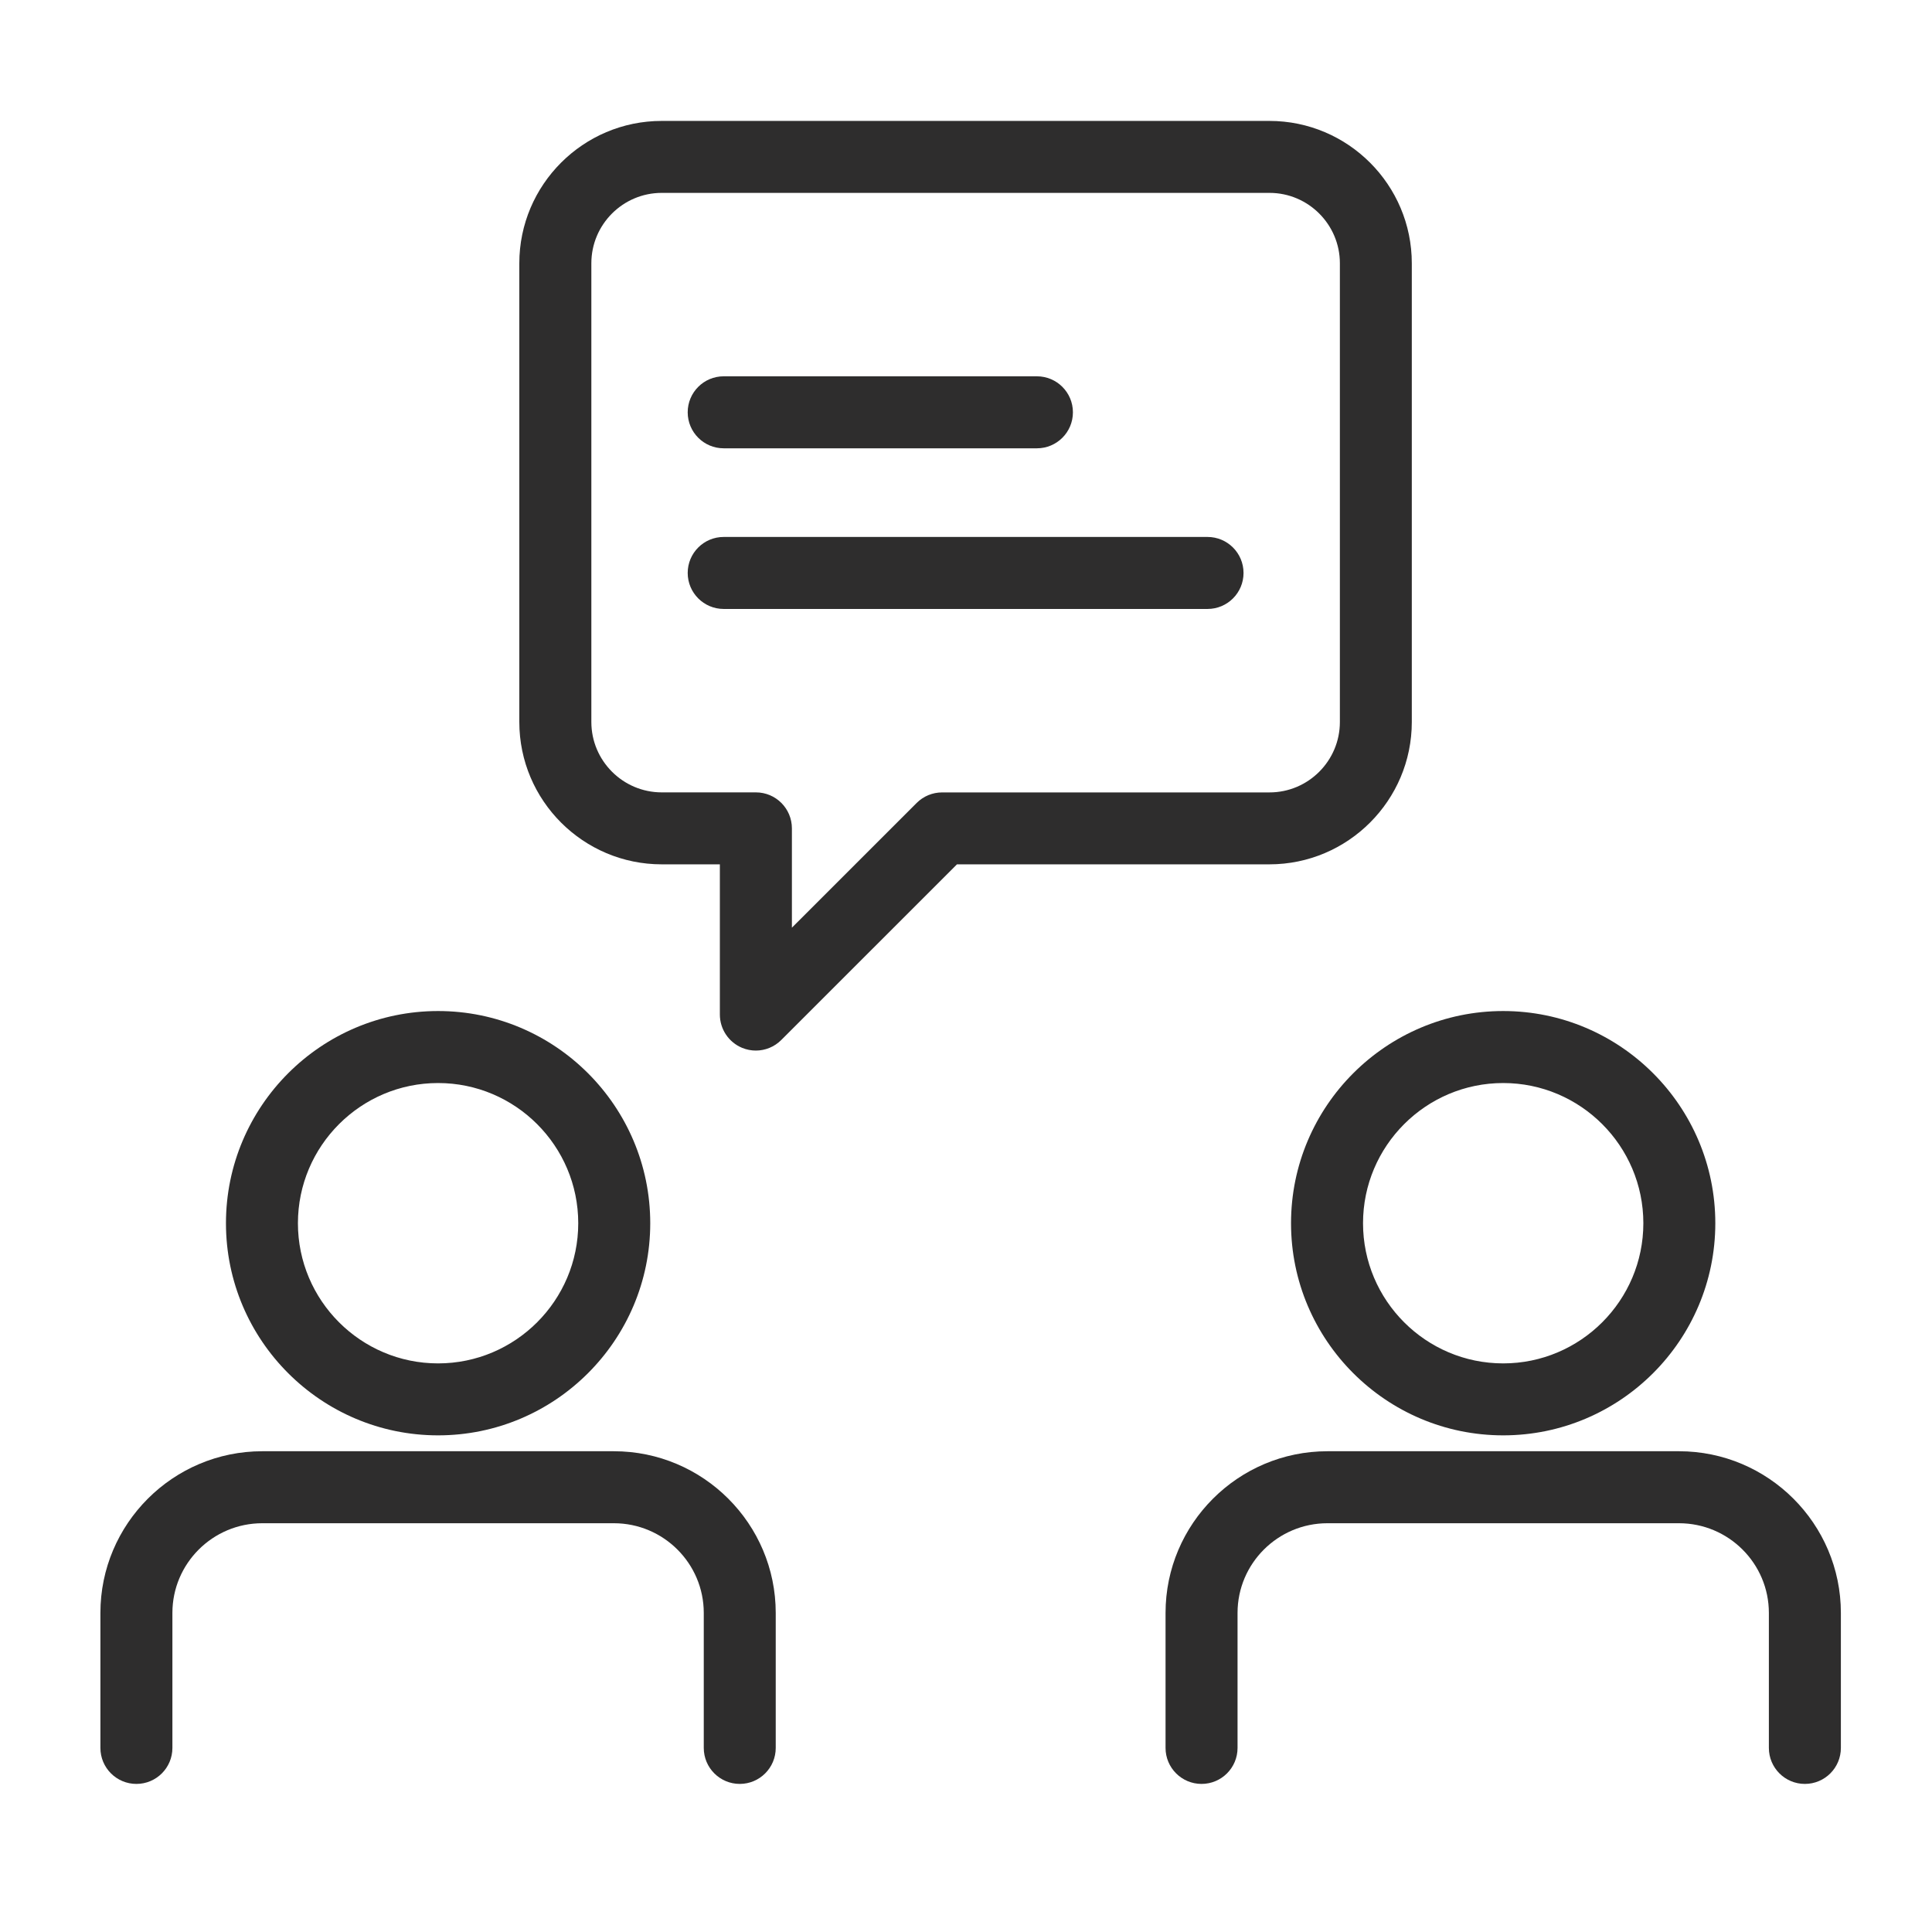
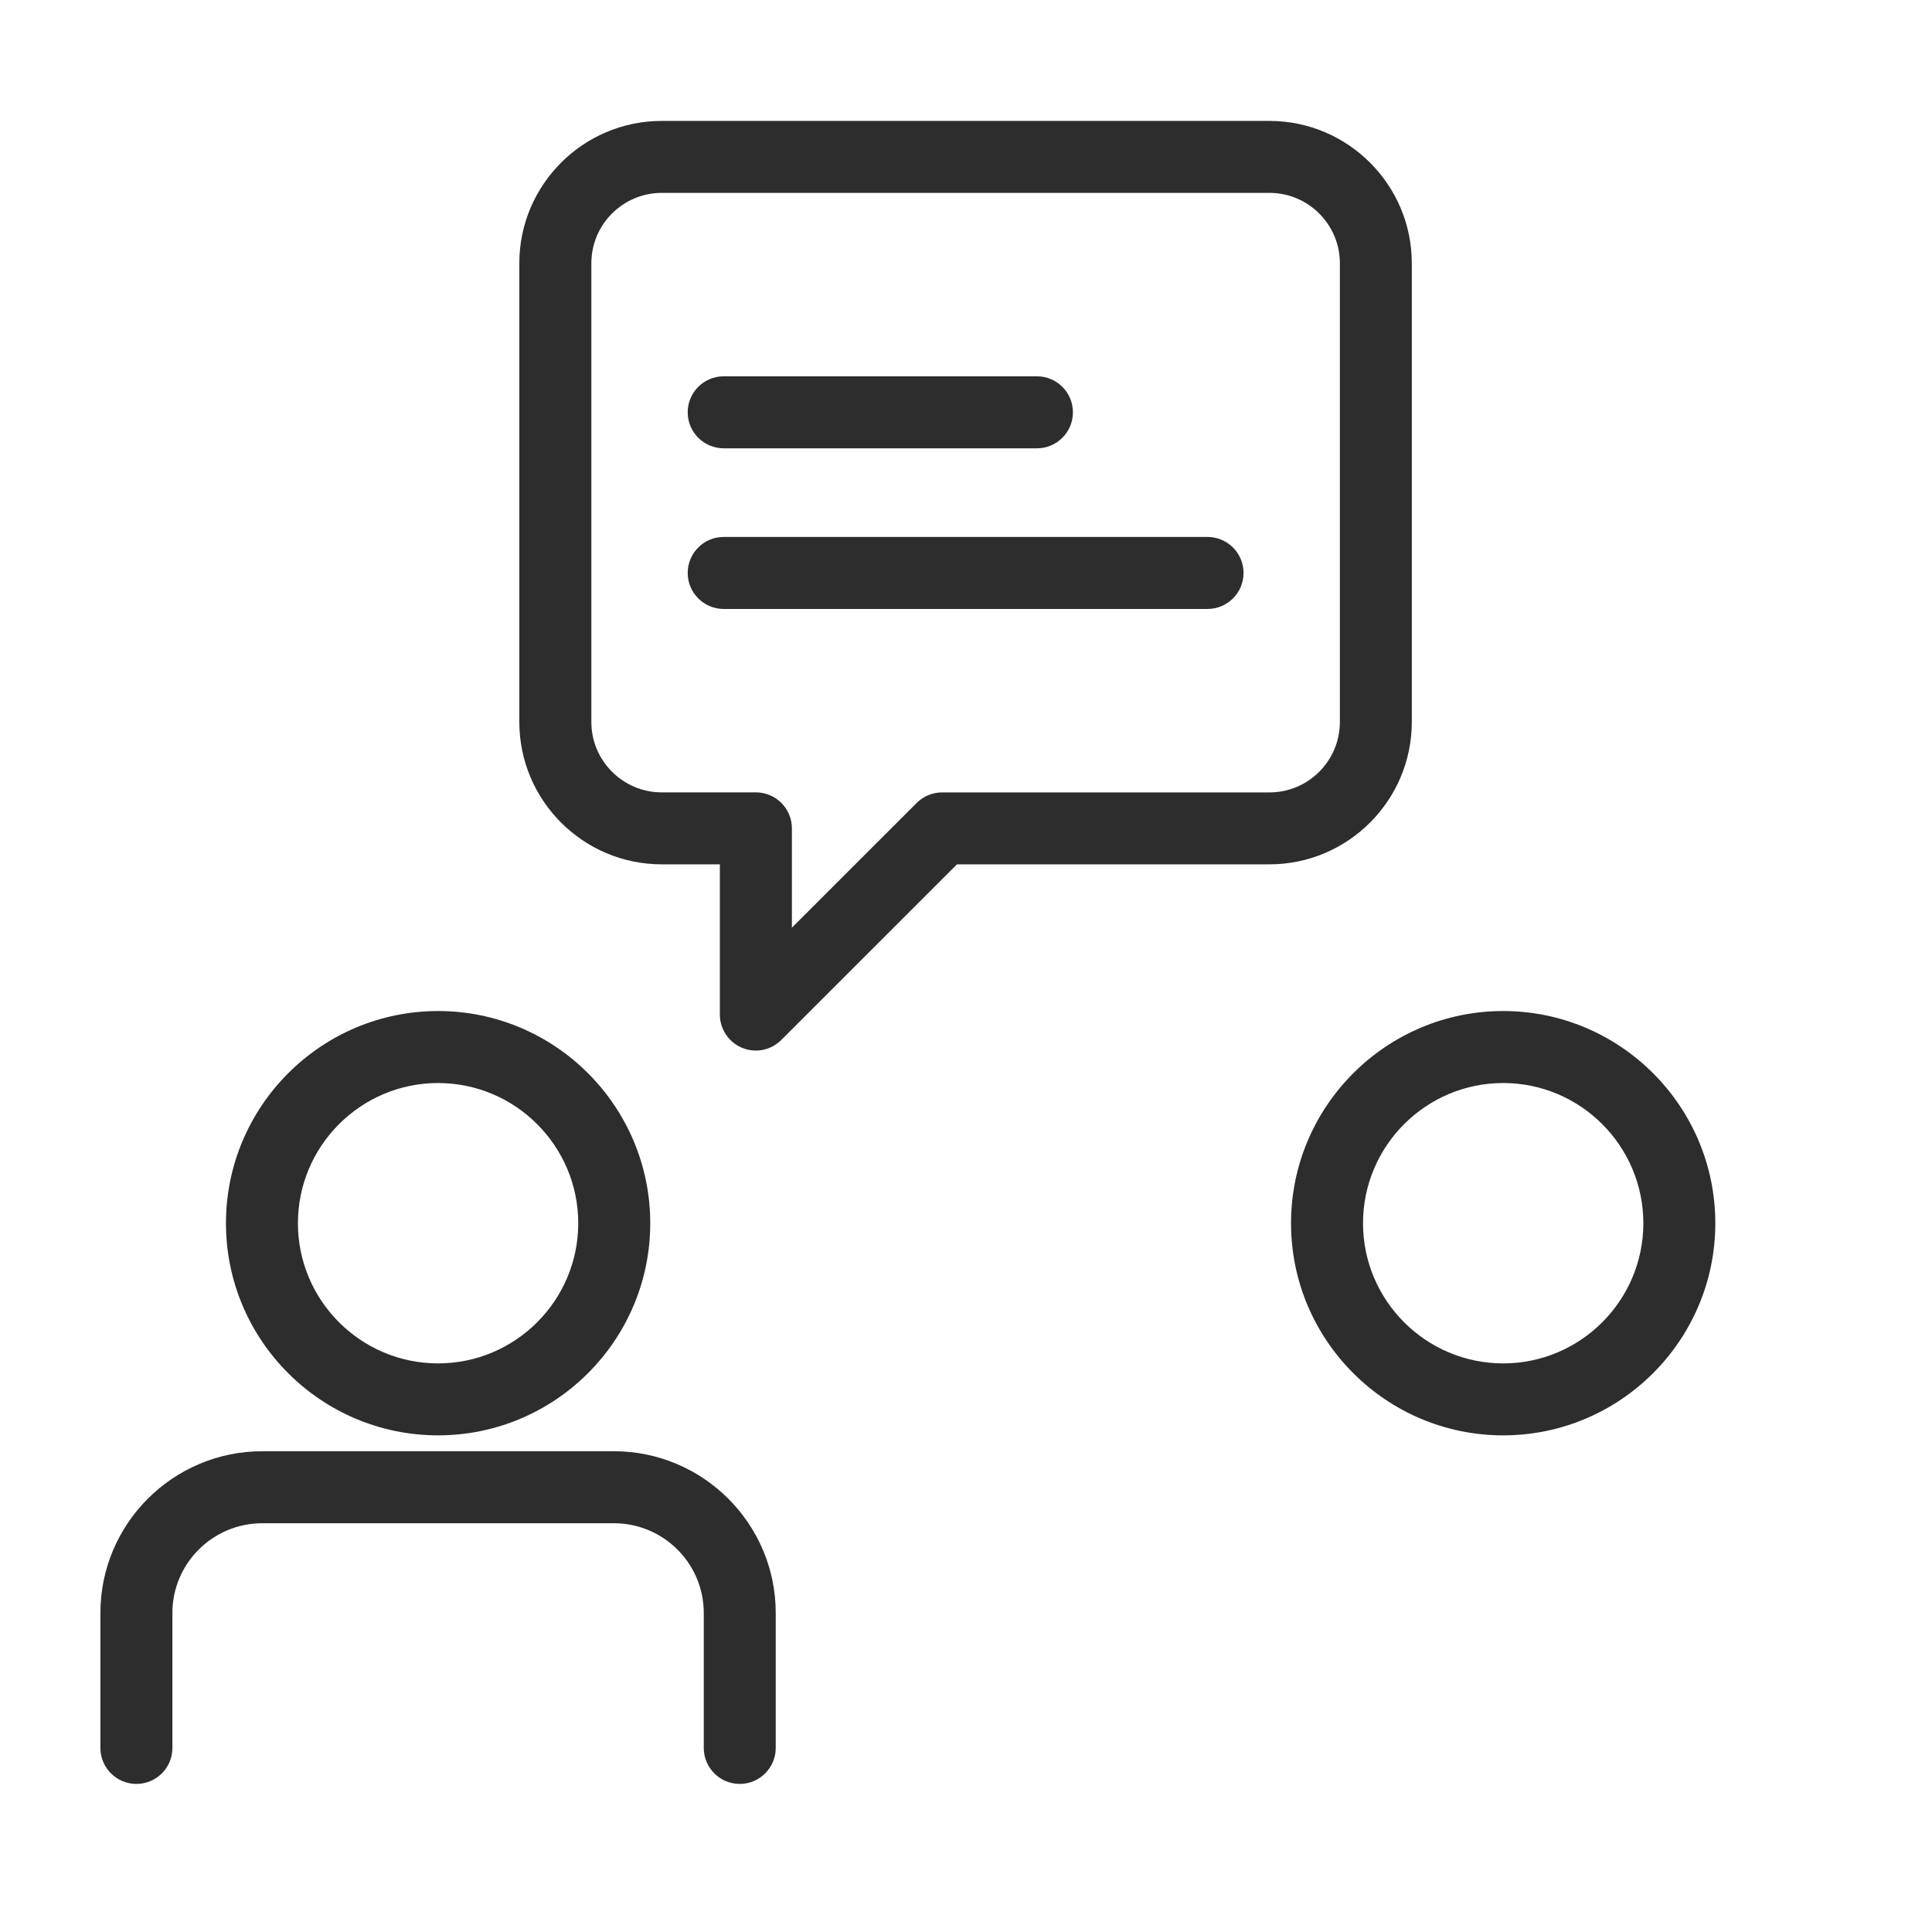
<svg xmlns="http://www.w3.org/2000/svg" xmlns:ns1="http://www.inkscape.org/namespaces/inkscape" xmlns:ns2="http://sodipodi.sourceforge.net/DTD/sodipodi-0.dtd" width="200" height="200" viewBox="0 0 52.917 52.917" version="1.1" id="svg420" ns1:version="1.1.1 (3bf5ae0d25, 2021-09-20)" ns2:docname="in person chat black.svg">
  <ns2:namedview id="namedview422" pagecolor="#ffffff" bordercolor="#111111" borderopacity="1" ns1:pageshadow="0" ns1:pageopacity="0" ns1:pagecheckerboard="1" ns1:document-units="px" showgrid="false" units="px" ns1:zoom="1.3102506" ns1:cx="78.992522" ns1:cy="70.597182" ns1:window-width="1680" ns1:window-height="987" ns1:window-x="-8" ns1:window-y="-8" ns1:window-maximized="1" ns1:current-layer="layer1" />
  <defs id="defs417" />
  <g ns1:label="Layer 1" ns1:groupmode="layer" id="layer1">
    <path d="m 11.999,29.664 c -2.117,0 -3.839,1.723 -3.839,3.84 0,2.116 1.722,3.839 3.839,3.839 2.117,0 3.839,-1.723 3.839,-3.839 0,-2.117 -1.722,-3.84 -3.839,-3.84 z m 0,9.65 c -3.204,0 -5.81,-2.606 -5.81,-5.81 0,-3.204 2.607,-5.812 5.81,-5.812 3.204,0 5.811,2.608 5.811,5.812 0,3.204 -2.607,5.81 -5.811,5.81" style="fill:#2e2d2d;fill-opacity:1;fill-rule:nonzero;stroke:none;stroke-width:0.012" id="path1287" />
    <path d="m 20.262,48.861 c -0.544,0 -0.986,-0.441 -0.986,-0.986 v -3.697 c 0,-1.356 -1.105,-2.457 -2.462,-2.457 H 7.184 c -1.358,0 -2.462,1.102 -2.462,2.457 v 3.697 c 0,0.545 -0.441,0.986 -0.986,0.986 -0.544,0 -0.986,-0.441 -0.986,-0.986 v -3.697 c 0,-2.442 1.989,-4.429 4.434,-4.429 h 9.629 c 2.445,0 4.434,1.987 4.434,4.429 v 3.697 c 0,0.545 -0.441,0.986 -0.986,0.986" style="fill:#2e2d2d;fill-opacity:1;fill-rule:nonzero;stroke:none;stroke-width:0.012" id="path1289" />
    <path d="m 41.172,29.664 c -2.117,0 -3.839,1.723 -3.839,3.84 0,2.116 1.722,3.839 3.839,3.839 2.117,0 3.839,-1.723 3.839,-3.839 0,-2.117 -1.722,-3.84 -3.839,-3.84 z m 0,9.65 c -3.204,0 -5.811,-2.606 -5.811,-5.81 0,-3.204 2.607,-5.812 5.811,-5.812 3.204,0 5.81,2.608 5.81,5.812 0,3.204 -2.607,5.81 -5.81,5.81" style="fill:#2e2d2d;fill-opacity:1;fill-rule:nonzero;stroke:none;stroke-width:0.012" id="path1291" />
-     <path d="m 49.435,48.861 c -0.544,0 -0.986,-0.441 -0.986,-0.986 v -3.697 c 0,-1.356 -1.105,-2.457 -2.462,-2.457 h -9.629 c -1.358,0 -2.462,1.102 -2.462,2.457 v 3.697 c 0,0.545 -0.441,0.986 -0.986,0.986 -0.544,0 -0.986,-0.441 -0.986,-0.986 v -3.697 c 0,-2.442 1.989,-4.429 4.434,-4.429 h 9.629 c 2.445,0 4.434,1.987 4.434,4.429 v 3.697 c 0,0.545 -0.441,0.986 -0.986,0.986" style="fill:#2e2d2d;fill-opacity:1;fill-rule:nonzero;stroke:none;stroke-width:0.012" id="path1293" />
    <path d="m 18.125,5.283 c -1.063,0 -1.928,0.865 -1.928,1.929 V 19.774 c 0,1.063 0.865,1.929 1.928,1.929 h 2.579 c 0.544,0 0.986,0.441 0.986,0.986 v 2.72 l 3.418,-3.417 c 0.185,-0.185 0.436,-0.288 0.697,-0.288 h 8.966 c 1.063,0 1.928,-0.865 1.928,-1.929 V 7.212 c 0,-1.063 -0.865,-1.929 -1.928,-1.929 z m 2.578,23.492 c -0.127,0 -0.255,-0.025 -0.377,-0.075 -0.368,-0.153 -0.609,-0.513 -0.609,-0.911 v -4.115 h -1.593 c -2.151,0 -3.9,-1.75 -3.9,-3.9 V 7.212 c 0,-2.15 1.75,-3.9 3.9,-3.9 h 16.645 c 2.151,0 3.9,1.75 3.9,3.9 V 19.774 c 0,2.15 -1.75,3.9 -3.9,3.9 h -8.558 l -4.812,4.811 c -0.188,0.189 -0.441,0.29 -0.697,0.29" style="fill:#2e2d2d;fill-opacity:1;fill-rule:nonzero;stroke:none;stroke-width:0.012" id="path1295" />
    <path d="m 28.401,12.279 h -8.579 c -0.544,0 -0.986,-0.441 -0.986,-0.986 0,-0.545 0.441,-0.986 0.986,-0.986 h 8.579 c 0.544,0 0.986,0.441 0.986,0.986 0,0.545 -0.441,0.986 -0.986,0.986" style="fill:#2e2d2d;fill-opacity:1;fill-rule:nonzero;stroke:none;stroke-width:0.012" id="path1297" />
    <path d="M 33.074,16.679 H 19.822 c -0.544,0 -0.986,-0.441 -0.986,-0.986 0,-0.545 0.441,-0.986 0.986,-0.986 H 33.074 c 0.544,0 0.986,0.441 0.986,0.986 0,0.545 -0.441,0.986 -0.986,0.986" style="fill:#2e2d2d;fill-opacity:1;fill-rule:nonzero;stroke:none;stroke-width:0.012" id="path1299" />
  </g>
</svg>